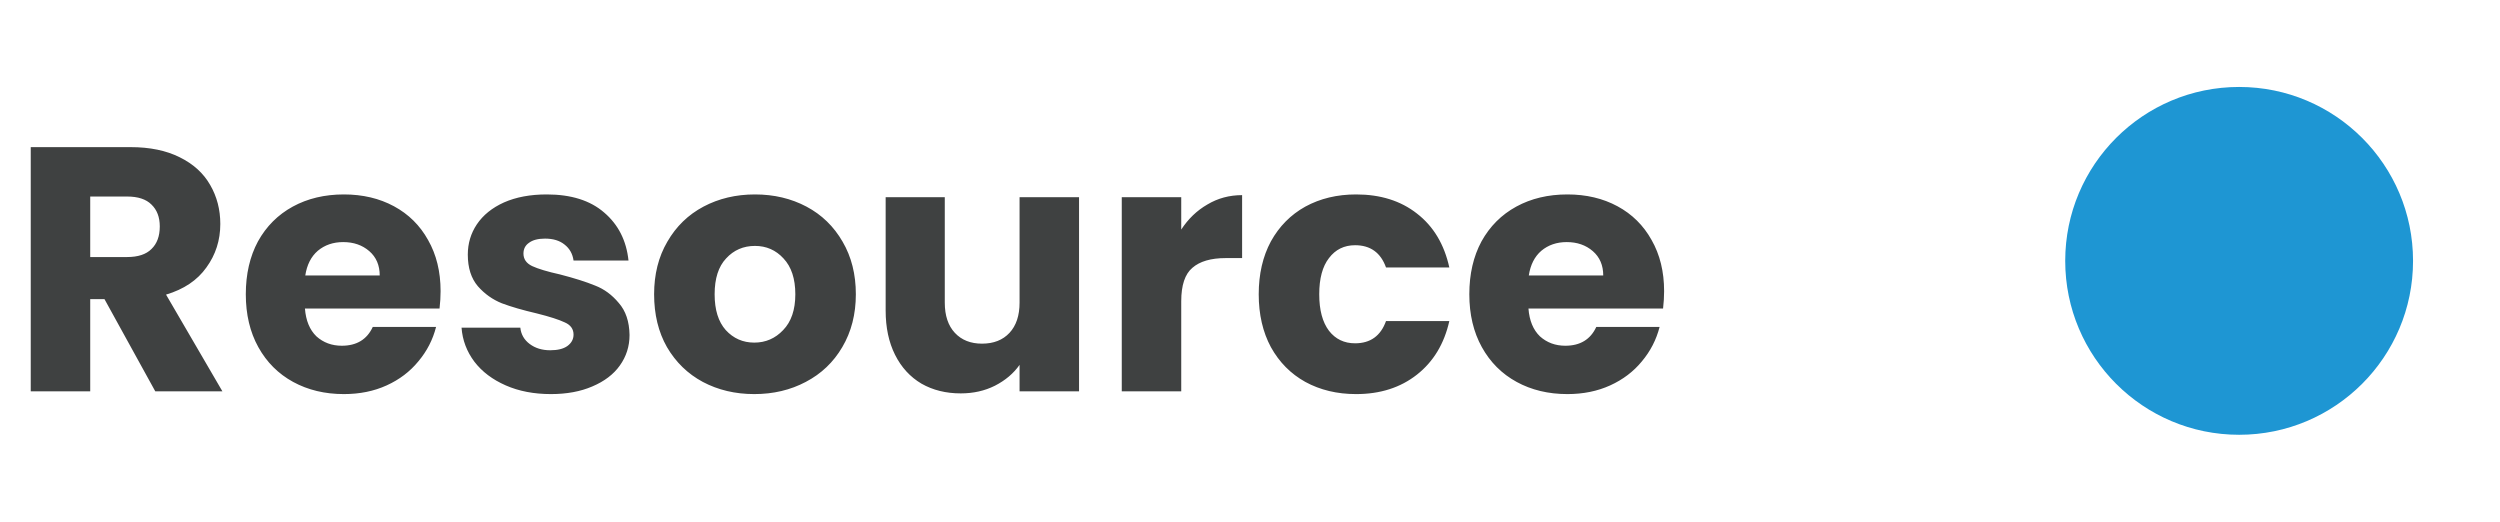
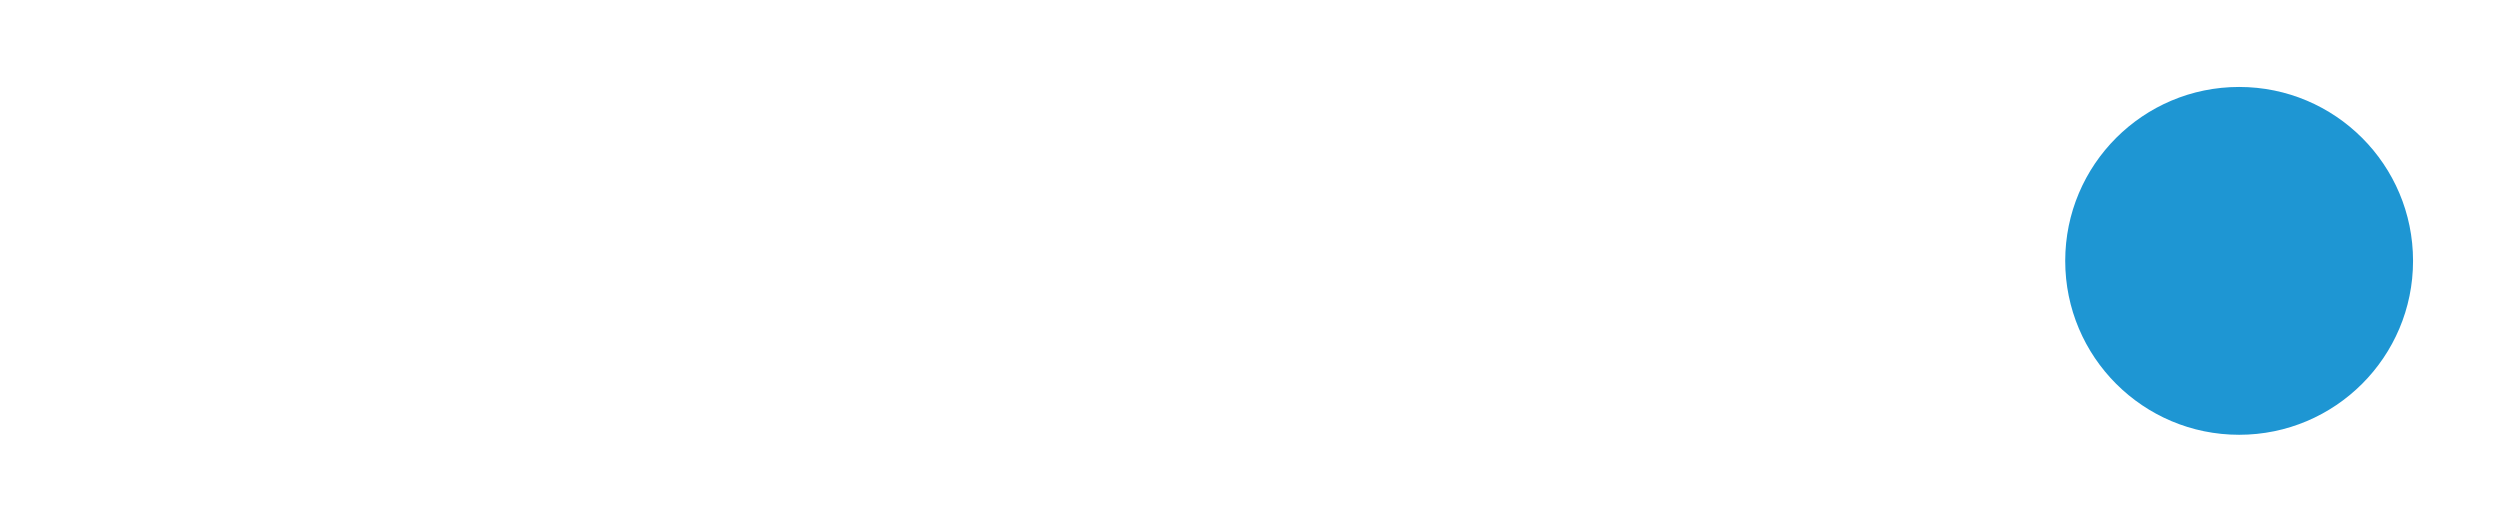
<svg xmlns="http://www.w3.org/2000/svg" width="115" height="24" viewBox="0 0 115 24" fill="none">
-   <path d="M7.142 18L4.806 13.76H4.15V18H1.414V6.768H6.006C6.891 6.768 7.643 6.923 8.262 7.232C8.891 7.541 9.361 7.968 9.67 8.512C9.979 9.045 10.134 9.643 10.134 10.304C10.134 11.051 9.921 11.717 9.494 12.304C9.078 12.891 8.459 13.307 7.638 13.552L10.23 18H7.142ZM4.15 11.824H5.846C6.347 11.824 6.721 11.701 6.966 11.456C7.222 11.211 7.35 10.864 7.35 10.416C7.35 9.989 7.222 9.653 6.966 9.408C6.721 9.163 6.347 9.04 5.846 9.04H4.15V11.824ZM20.267 13.392C20.267 13.648 20.251 13.915 20.219 14.192H14.027C14.07 14.747 14.246 15.173 14.555 15.472C14.875 15.76 15.265 15.904 15.723 15.904C16.406 15.904 16.881 15.616 17.147 15.04H20.059C19.91 15.627 19.638 16.155 19.243 16.624C18.859 17.093 18.374 17.461 17.787 17.728C17.201 17.995 16.545 18.128 15.819 18.128C14.945 18.128 14.166 17.941 13.483 17.568C12.801 17.195 12.267 16.661 11.883 15.968C11.499 15.275 11.307 14.464 11.307 13.536C11.307 12.608 11.494 11.797 11.867 11.104C12.251 10.411 12.785 9.877 13.467 9.504C14.15 9.131 14.934 8.944 15.819 8.944C16.683 8.944 17.451 9.125 18.123 9.488C18.795 9.851 19.318 10.368 19.691 11.04C20.075 11.712 20.267 12.496 20.267 13.392ZM17.467 12.672C17.467 12.203 17.307 11.829 16.987 11.552C16.667 11.275 16.267 11.136 15.787 11.136C15.329 11.136 14.939 11.269 14.619 11.536C14.31 11.803 14.118 12.181 14.043 12.672H17.467ZM25.343 18.128C24.564 18.128 23.871 17.995 23.263 17.728C22.655 17.461 22.175 17.099 21.823 16.64C21.471 16.171 21.273 15.648 21.231 15.072H23.935C23.967 15.381 24.111 15.632 24.367 15.824C24.623 16.016 24.937 16.112 25.311 16.112C25.652 16.112 25.913 16.048 26.095 15.92C26.287 15.781 26.383 15.605 26.383 15.392C26.383 15.136 26.249 14.949 25.983 14.832C25.716 14.704 25.284 14.565 24.687 14.416C24.047 14.267 23.513 14.112 23.087 13.952C22.66 13.781 22.292 13.52 21.983 13.168C21.673 12.805 21.519 12.32 21.519 11.712C21.519 11.2 21.657 10.736 21.935 10.32C22.223 9.893 22.639 9.557 23.183 9.312C23.737 9.067 24.393 8.944 25.151 8.944C26.271 8.944 27.151 9.221 27.791 9.776C28.441 10.331 28.815 11.067 28.911 11.984H26.383C26.34 11.675 26.201 11.429 25.967 11.248C25.743 11.067 25.444 10.976 25.071 10.976C24.751 10.976 24.505 11.04 24.335 11.168C24.164 11.285 24.079 11.451 24.079 11.664C24.079 11.92 24.212 12.112 24.479 12.24C24.756 12.368 25.183 12.496 25.759 12.624C26.42 12.795 26.959 12.965 27.375 13.136C27.791 13.296 28.153 13.563 28.463 13.936C28.783 14.299 28.948 14.789 28.959 15.408C28.959 15.931 28.809 16.4 28.511 16.816C28.223 17.221 27.801 17.541 27.247 17.776C26.703 18.011 26.068 18.128 25.343 18.128ZM34.697 18.128C33.822 18.128 33.033 17.941 32.329 17.568C31.635 17.195 31.086 16.661 30.681 15.968C30.286 15.275 30.089 14.464 30.089 13.536C30.089 12.619 30.291 11.813 30.697 11.12C31.102 10.416 31.657 9.877 32.361 9.504C33.065 9.131 33.854 8.944 34.729 8.944C35.603 8.944 36.393 9.131 37.097 9.504C37.801 9.877 38.355 10.416 38.761 11.12C39.166 11.813 39.369 12.619 39.369 13.536C39.369 14.453 39.161 15.264 38.745 15.968C38.339 16.661 37.779 17.195 37.065 17.568C36.361 17.941 35.571 18.128 34.697 18.128ZM34.697 15.76C35.219 15.76 35.662 15.568 36.025 15.184C36.398 14.8 36.585 14.251 36.585 13.536C36.585 12.821 36.403 12.272 36.041 11.888C35.689 11.504 35.251 11.312 34.729 11.312C34.195 11.312 33.753 11.504 33.401 11.888C33.049 12.261 32.873 12.811 32.873 13.536C32.873 14.251 33.043 14.8 33.385 15.184C33.737 15.568 34.174 15.76 34.697 15.76ZM49.636 9.072V18H46.9V16.784C46.623 17.179 46.244 17.499 45.764 17.744C45.295 17.979 44.772 18.096 44.196 18.096C43.514 18.096 42.911 17.947 42.388 17.648C41.865 17.339 41.46 16.896 41.172 16.32C40.884 15.744 40.74 15.067 40.74 14.288V9.072H43.46V13.92C43.46 14.517 43.615 14.981 43.924 15.312C44.233 15.643 44.65 15.808 45.172 15.808C45.706 15.808 46.127 15.643 46.436 15.312C46.745 14.981 46.9 14.517 46.9 13.92V9.072H49.636ZM54.337 10.56C54.657 10.069 55.057 9.685 55.537 9.408C56.017 9.12 56.551 8.976 57.137 8.976V11.872H56.385C55.703 11.872 55.191 12.021 54.849 12.32C54.508 12.608 54.337 13.12 54.337 13.856V18H51.601V9.072H54.337V10.56ZM57.901 13.536C57.901 12.608 58.088 11.797 58.461 11.104C58.845 10.411 59.373 9.877 60.045 9.504C60.728 9.131 61.507 8.944 62.381 8.944C63.501 8.944 64.434 9.237 65.181 9.824C65.939 10.411 66.434 11.237 66.669 12.304H63.757C63.512 11.621 63.037 11.28 62.333 11.28C61.832 11.28 61.432 11.477 61.133 11.872C60.834 12.256 60.685 12.811 60.685 13.536C60.685 14.261 60.834 14.821 61.133 15.216C61.432 15.6 61.832 15.792 62.333 15.792C63.037 15.792 63.512 15.451 63.757 14.768H66.669C66.434 15.813 65.939 16.635 65.181 17.232C64.424 17.829 63.49 18.128 62.381 18.128C61.507 18.128 60.728 17.941 60.045 17.568C59.373 17.195 58.845 16.661 58.461 15.968C58.088 15.275 57.901 14.464 57.901 13.536ZM76.549 13.392C76.549 13.648 76.533 13.915 76.501 14.192H70.309C70.351 14.747 70.527 15.173 70.837 15.472C71.157 15.76 71.546 15.904 72.005 15.904C72.687 15.904 73.162 15.616 73.429 15.04H76.341C76.191 15.627 75.919 16.155 75.525 16.624C75.141 17.093 74.655 17.461 74.069 17.728C73.482 17.995 72.826 18.128 72.101 18.128C71.226 18.128 70.447 17.941 69.765 17.568C69.082 17.195 68.549 16.661 68.165 15.968C67.781 15.275 67.589 14.464 67.589 13.536C67.589 12.608 67.775 11.797 68.149 11.104C68.533 10.411 69.066 9.877 69.749 9.504C70.431 9.131 71.215 8.944 72.101 8.944C72.965 8.944 73.733 9.125 74.405 9.488C75.077 9.851 75.599 10.368 75.973 11.04C76.357 11.712 76.549 12.496 76.549 13.392ZM73.749 12.672C73.749 12.203 73.589 11.829 73.269 11.552C72.949 11.275 72.549 11.136 72.069 11.136C71.61 11.136 71.221 11.269 70.901 11.536C70.591 11.803 70.399 12.181 70.325 12.672H73.749Z" fill="#3F4141" />
  <circle cx="103" cy="12" r="8" fill="#1E96D3" />
</svg>